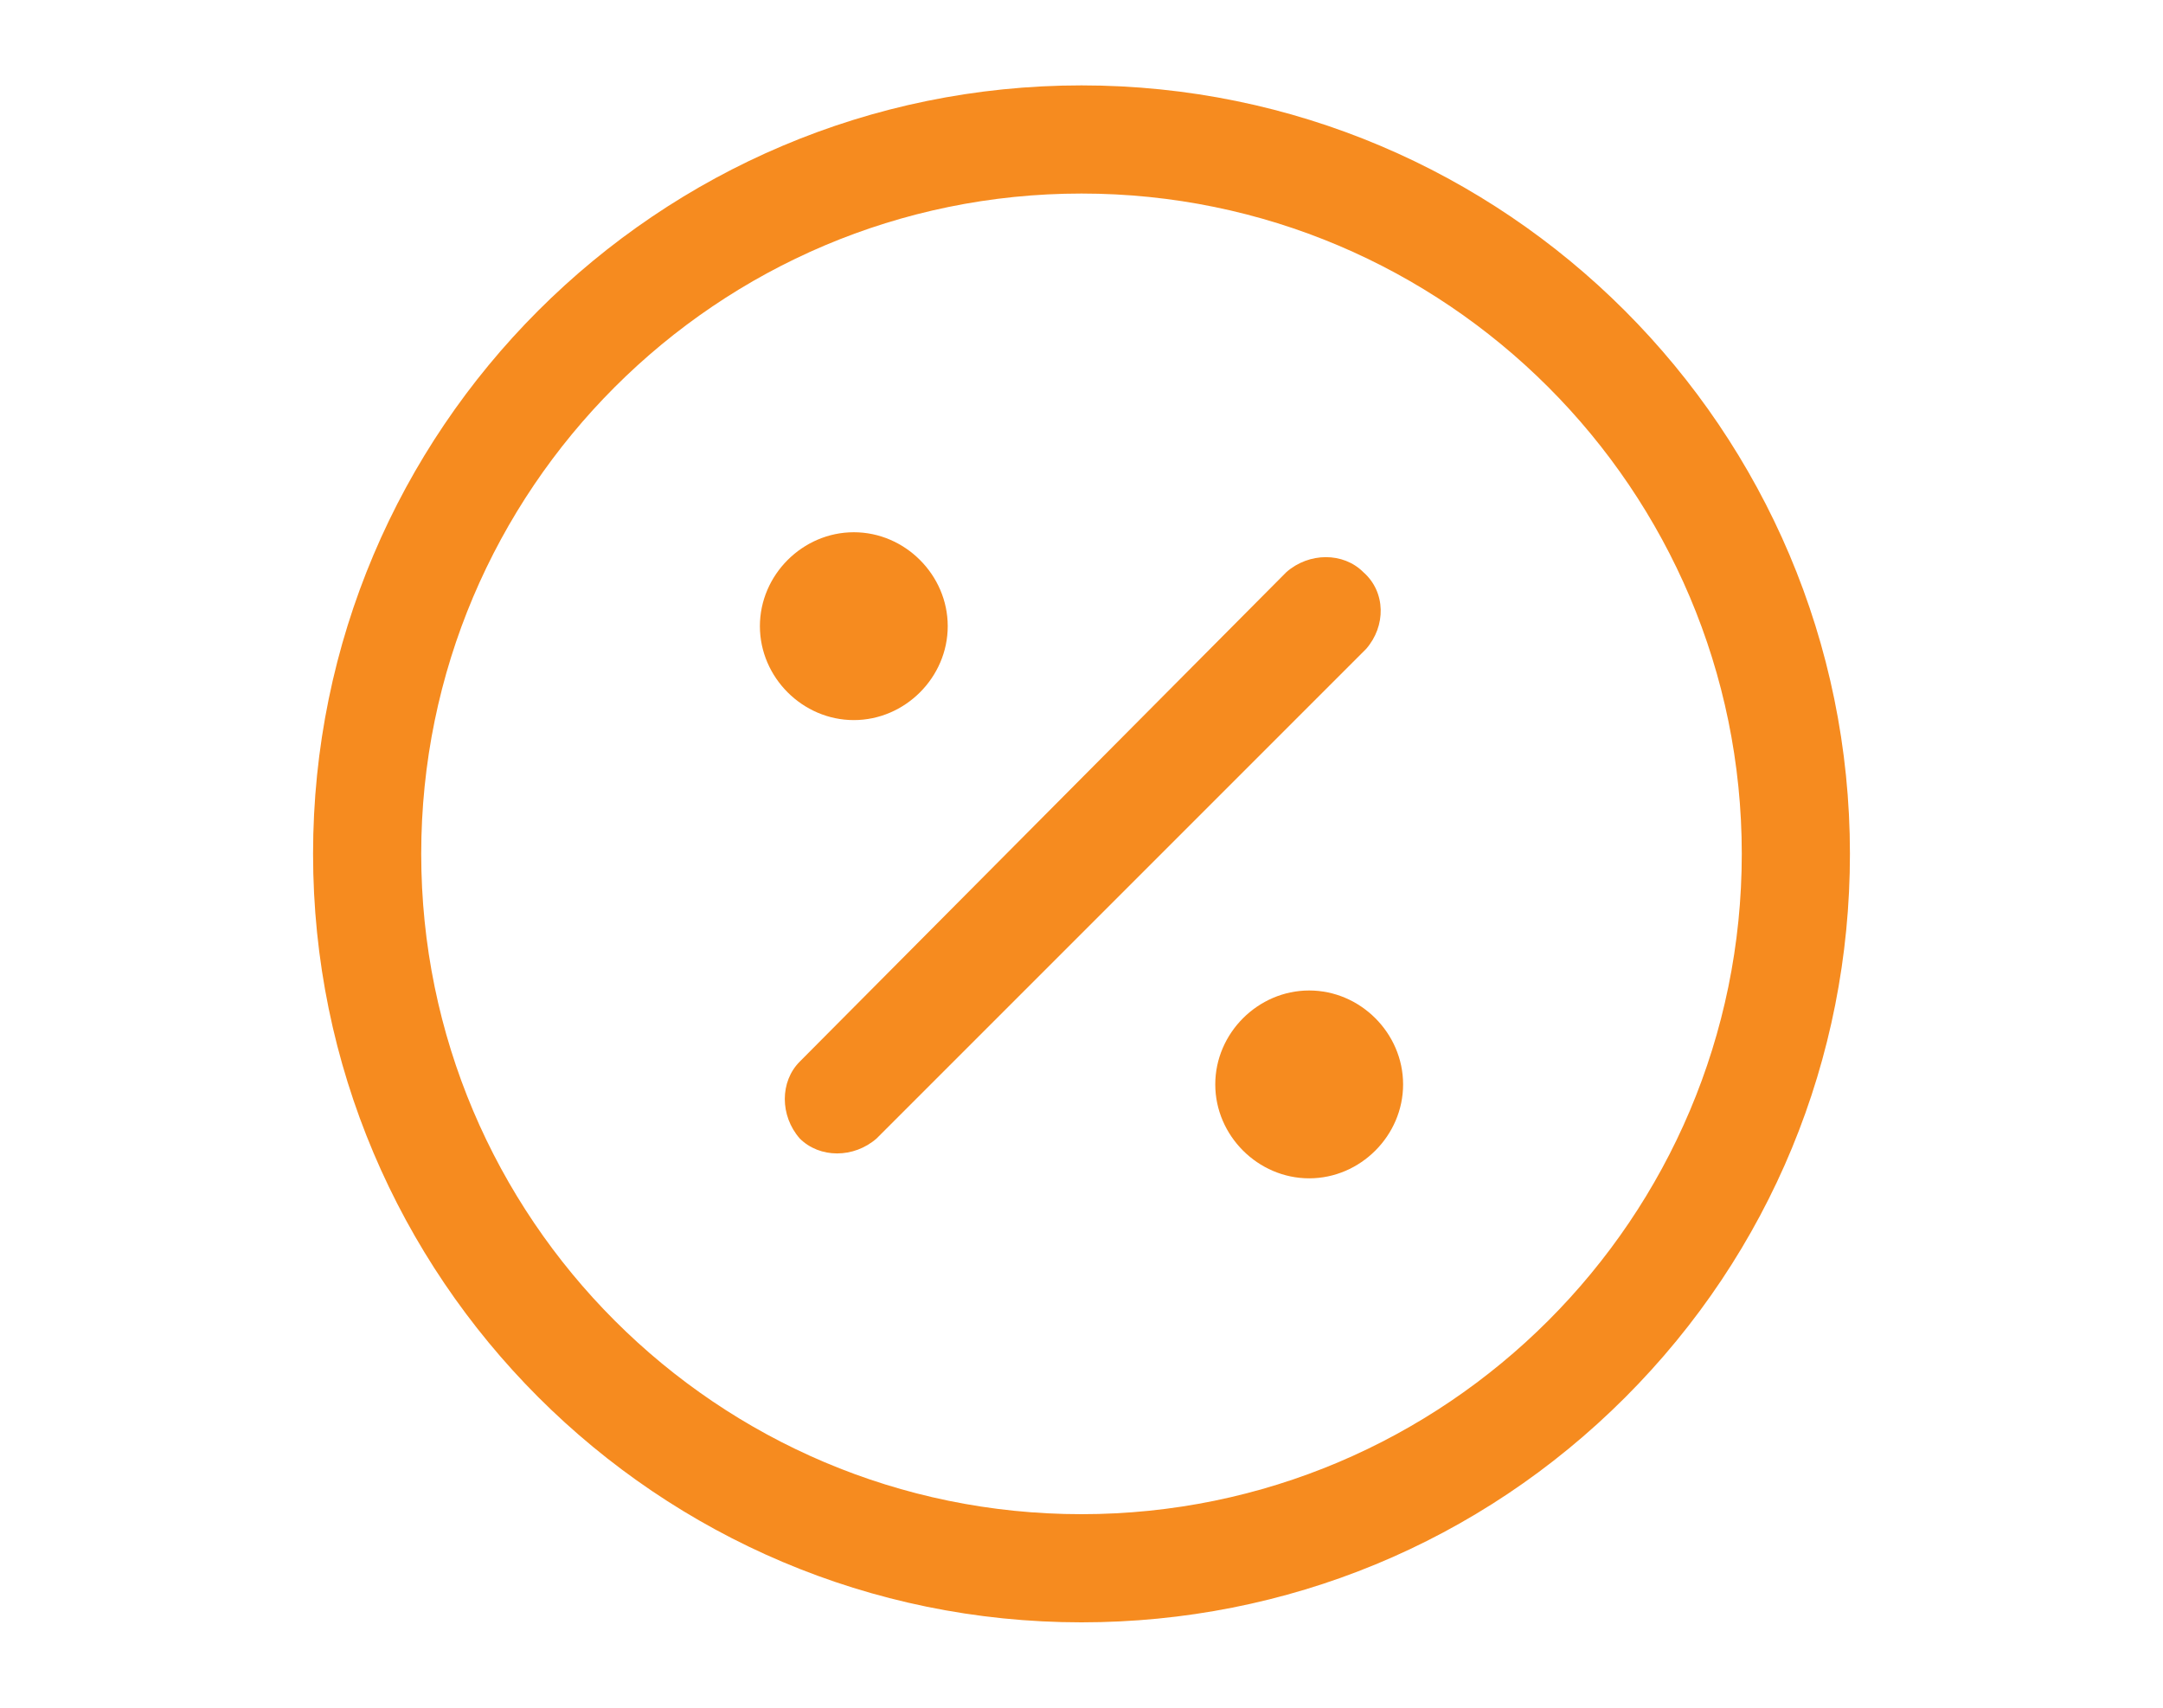
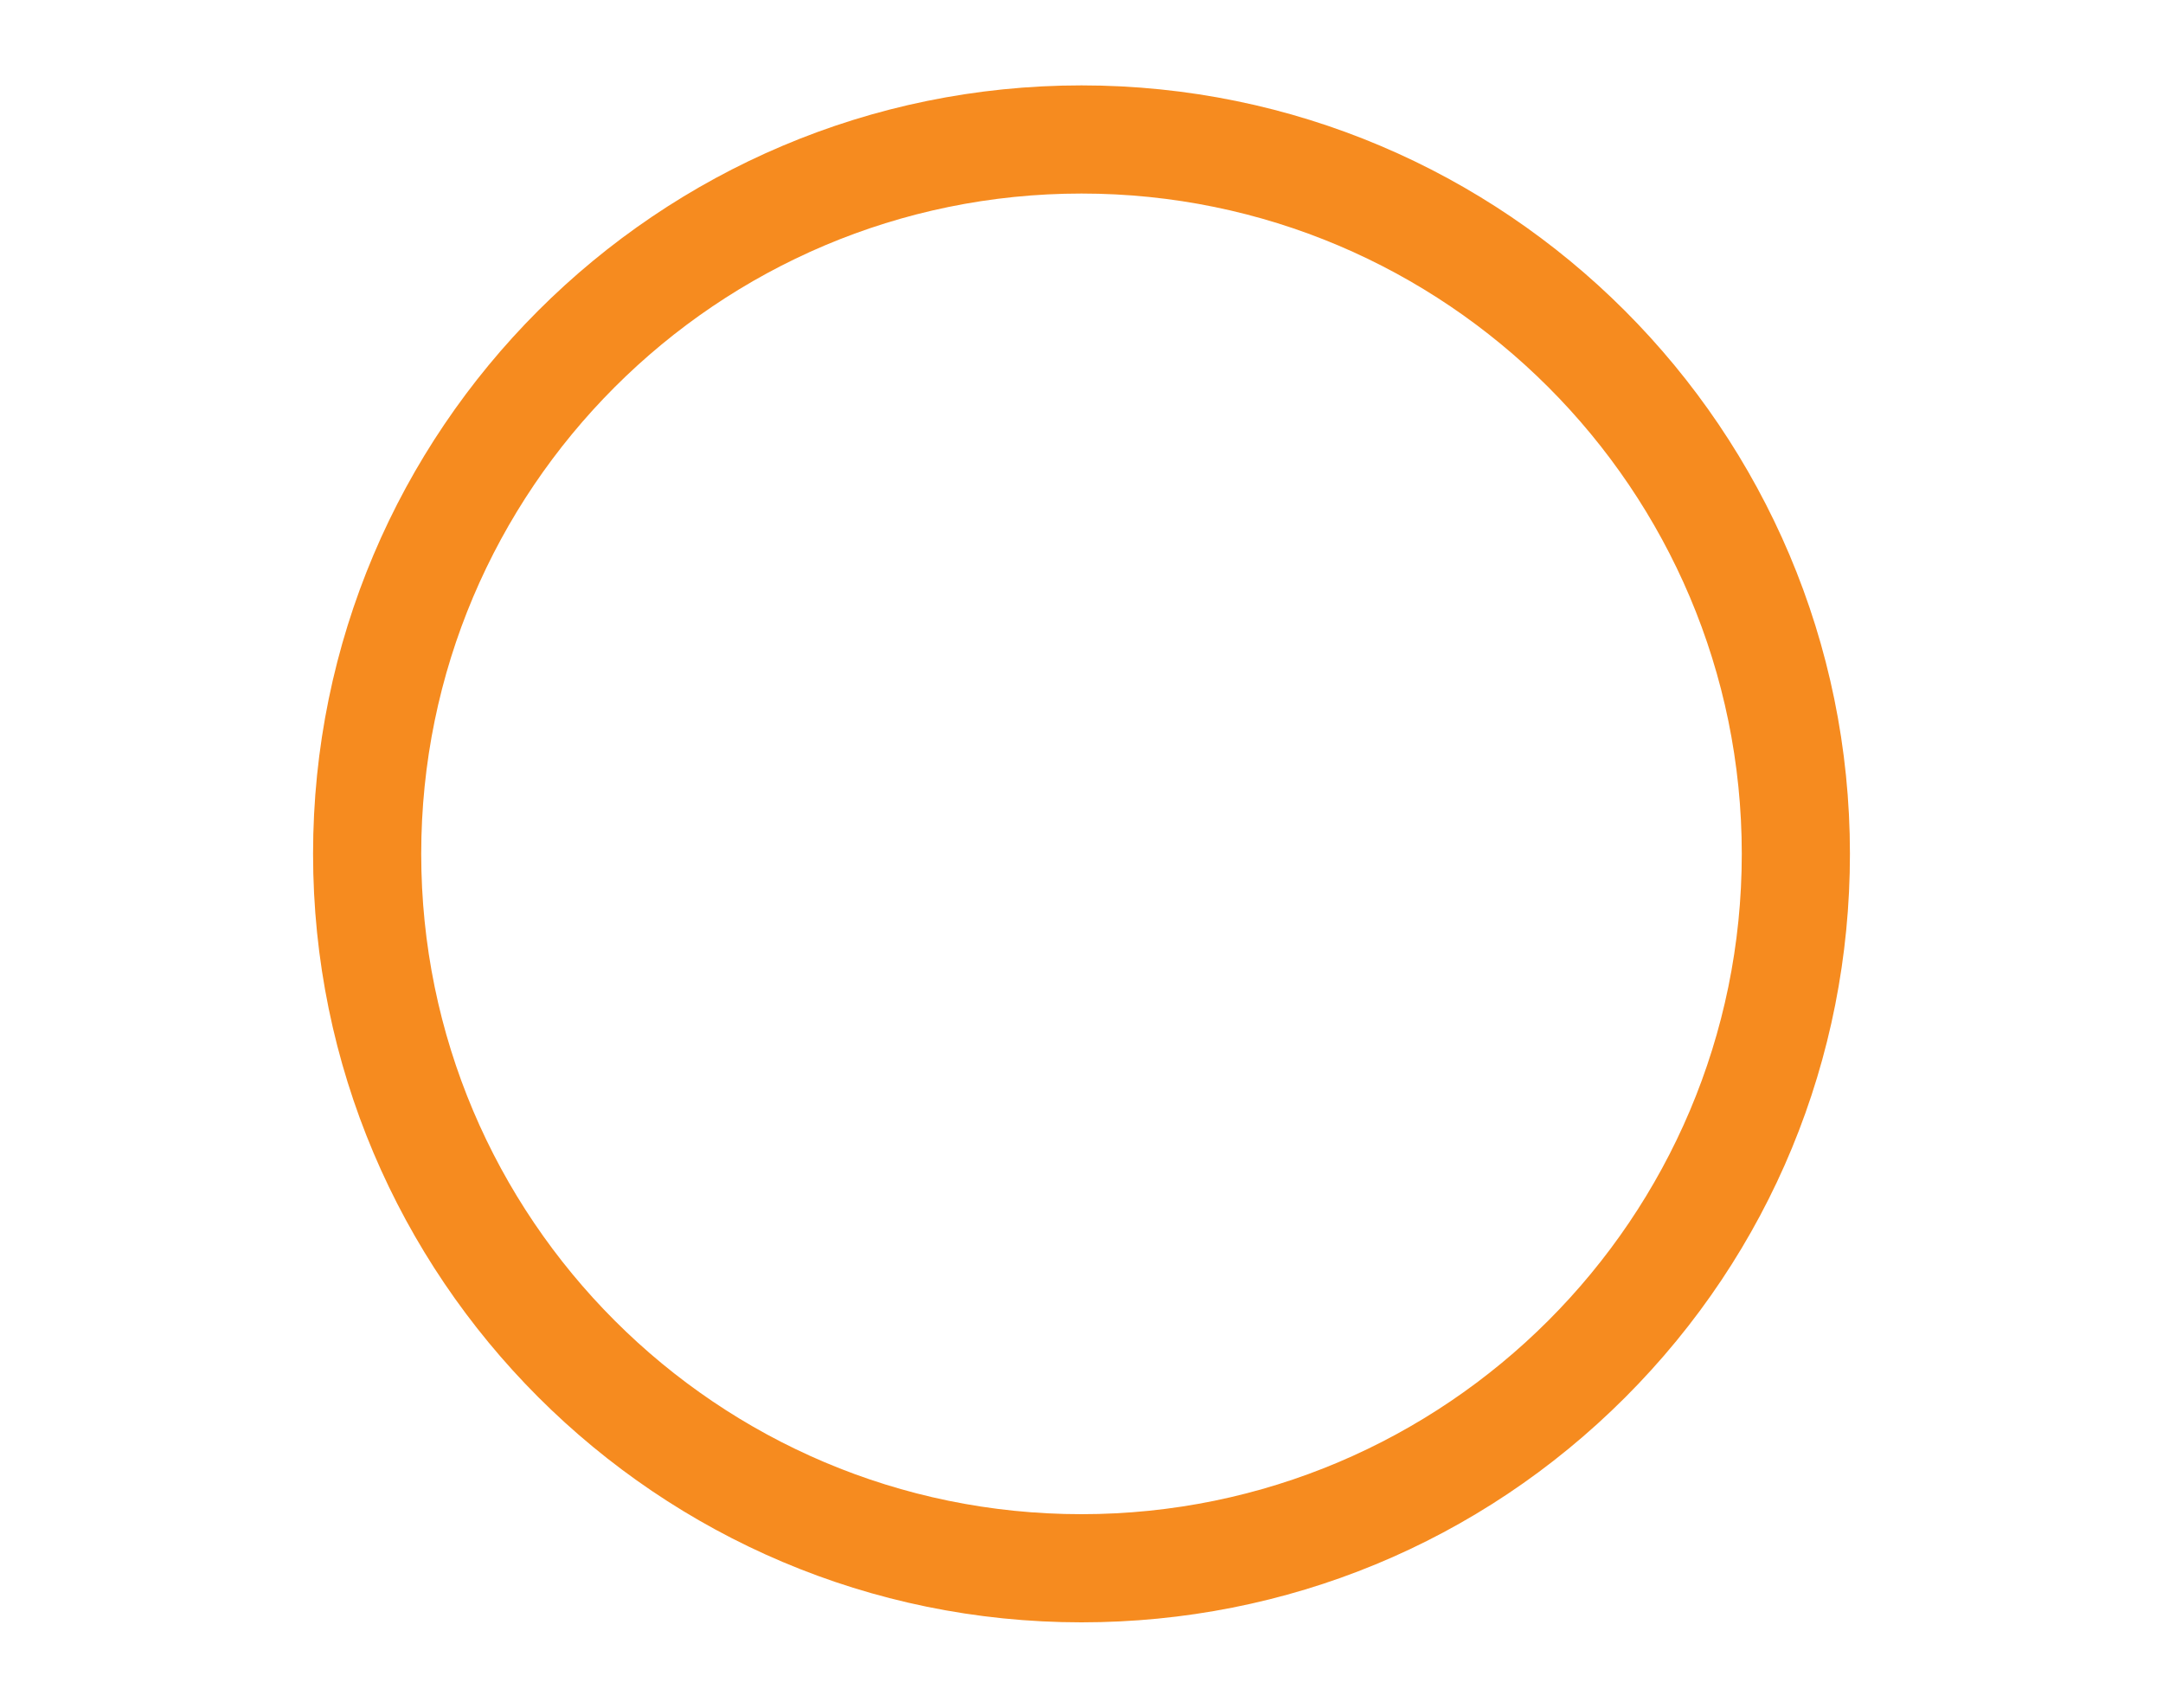
<svg xmlns="http://www.w3.org/2000/svg" id="Layer_1" width="76" height="60">
  <style>.st0{fill:#f68b1f}</style>
  <path class="st0" d="M38 3C23.1 3 11 15.1 11 30s12.1 27 27 27c7.2 0 14-2.8 19.1-7.9S65 37.2 65 30C65 15.1 52.9 3 38 3zm0 50.2c-12.8 0-23.2-10.4-23.2-23.2C14.8 17.2 25.2 6.8 38 6.8S61.2 17.2 61.2 30 50.8 53.2 38 53.2z" />
-   <path class="st0" d="M47.9 20.1c-.7-.7-1.9-.7-2.7 0L28.1 37.3c-.7.7-.7 1.9 0 2.7.7.7 1.9.7 2.7 0L48 22.8c.7-.8.7-2-.1-2.7zM46 34.8c1.8 0 3.3 1.5 3.3 3.3s-1.5 3.3-3.3 3.3-3.3-1.5-3.3-3.3 1.5-3.3 3.3-3.3zM30 18.7c1.8 0 3.3 1.5 3.3 3.3s-1.5 3.3-3.3 3.3-3.3-1.5-3.3-3.3 1.5-3.3 3.3-3.3z" />
</svg>